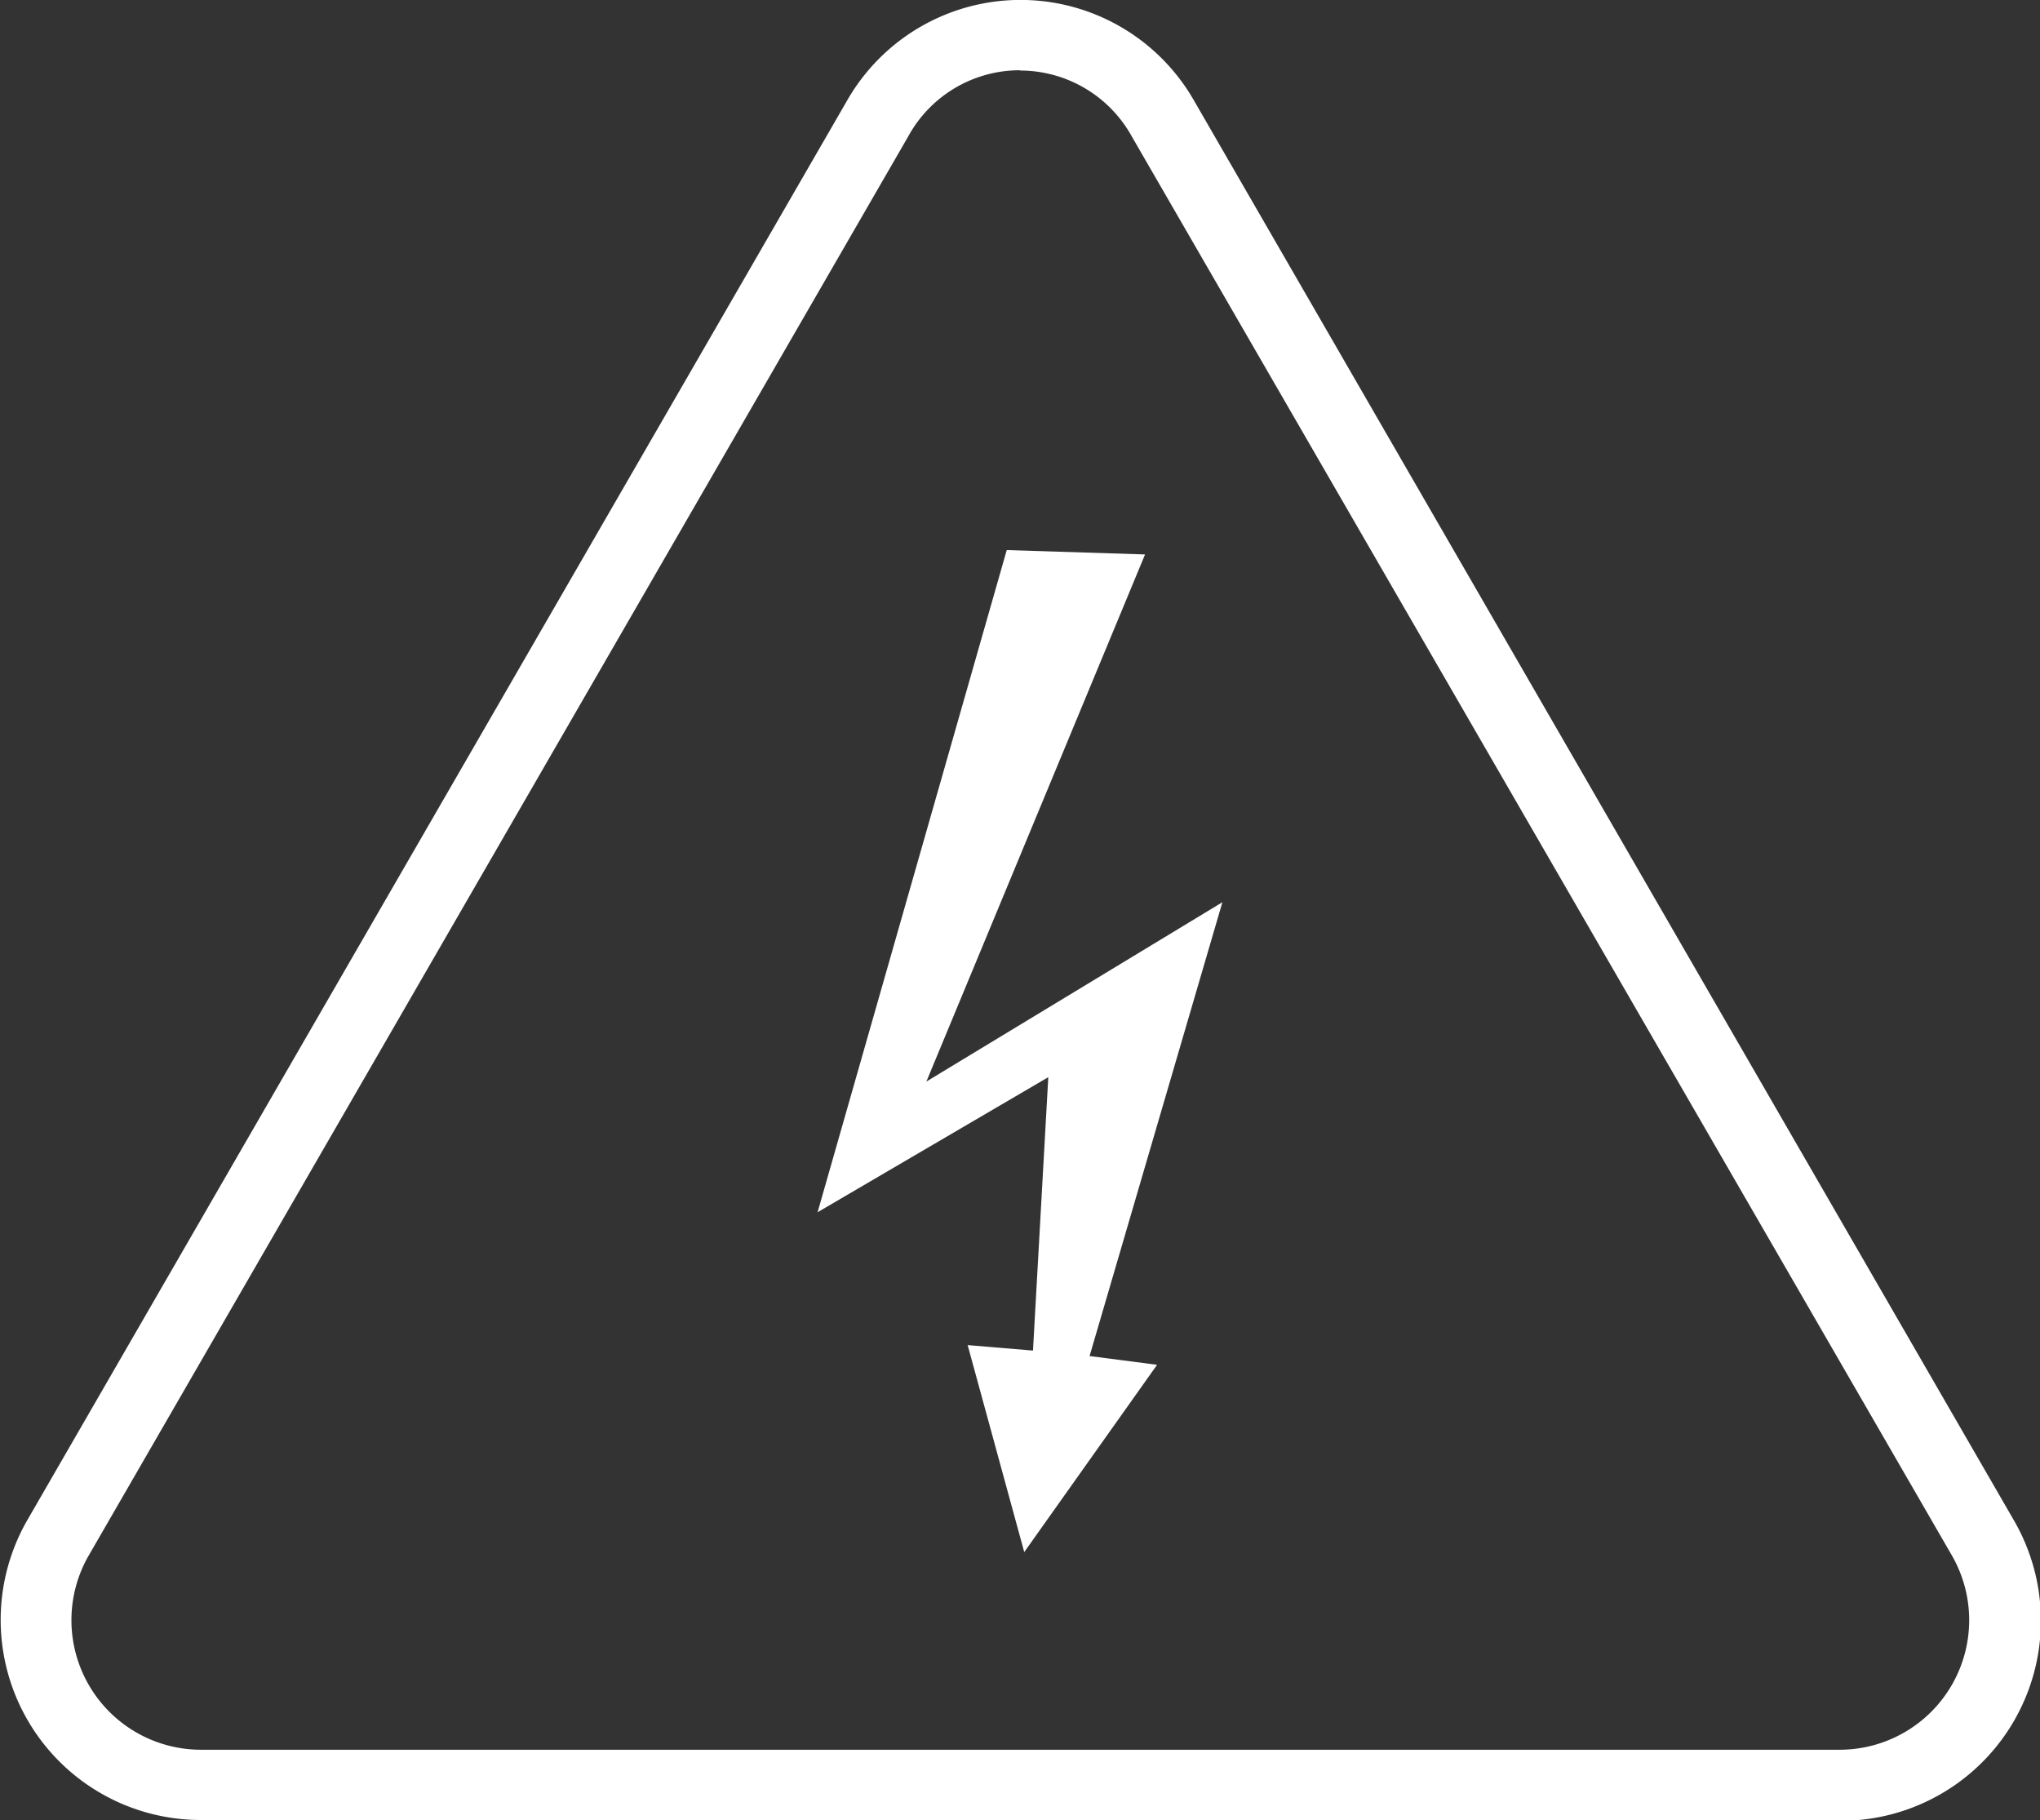
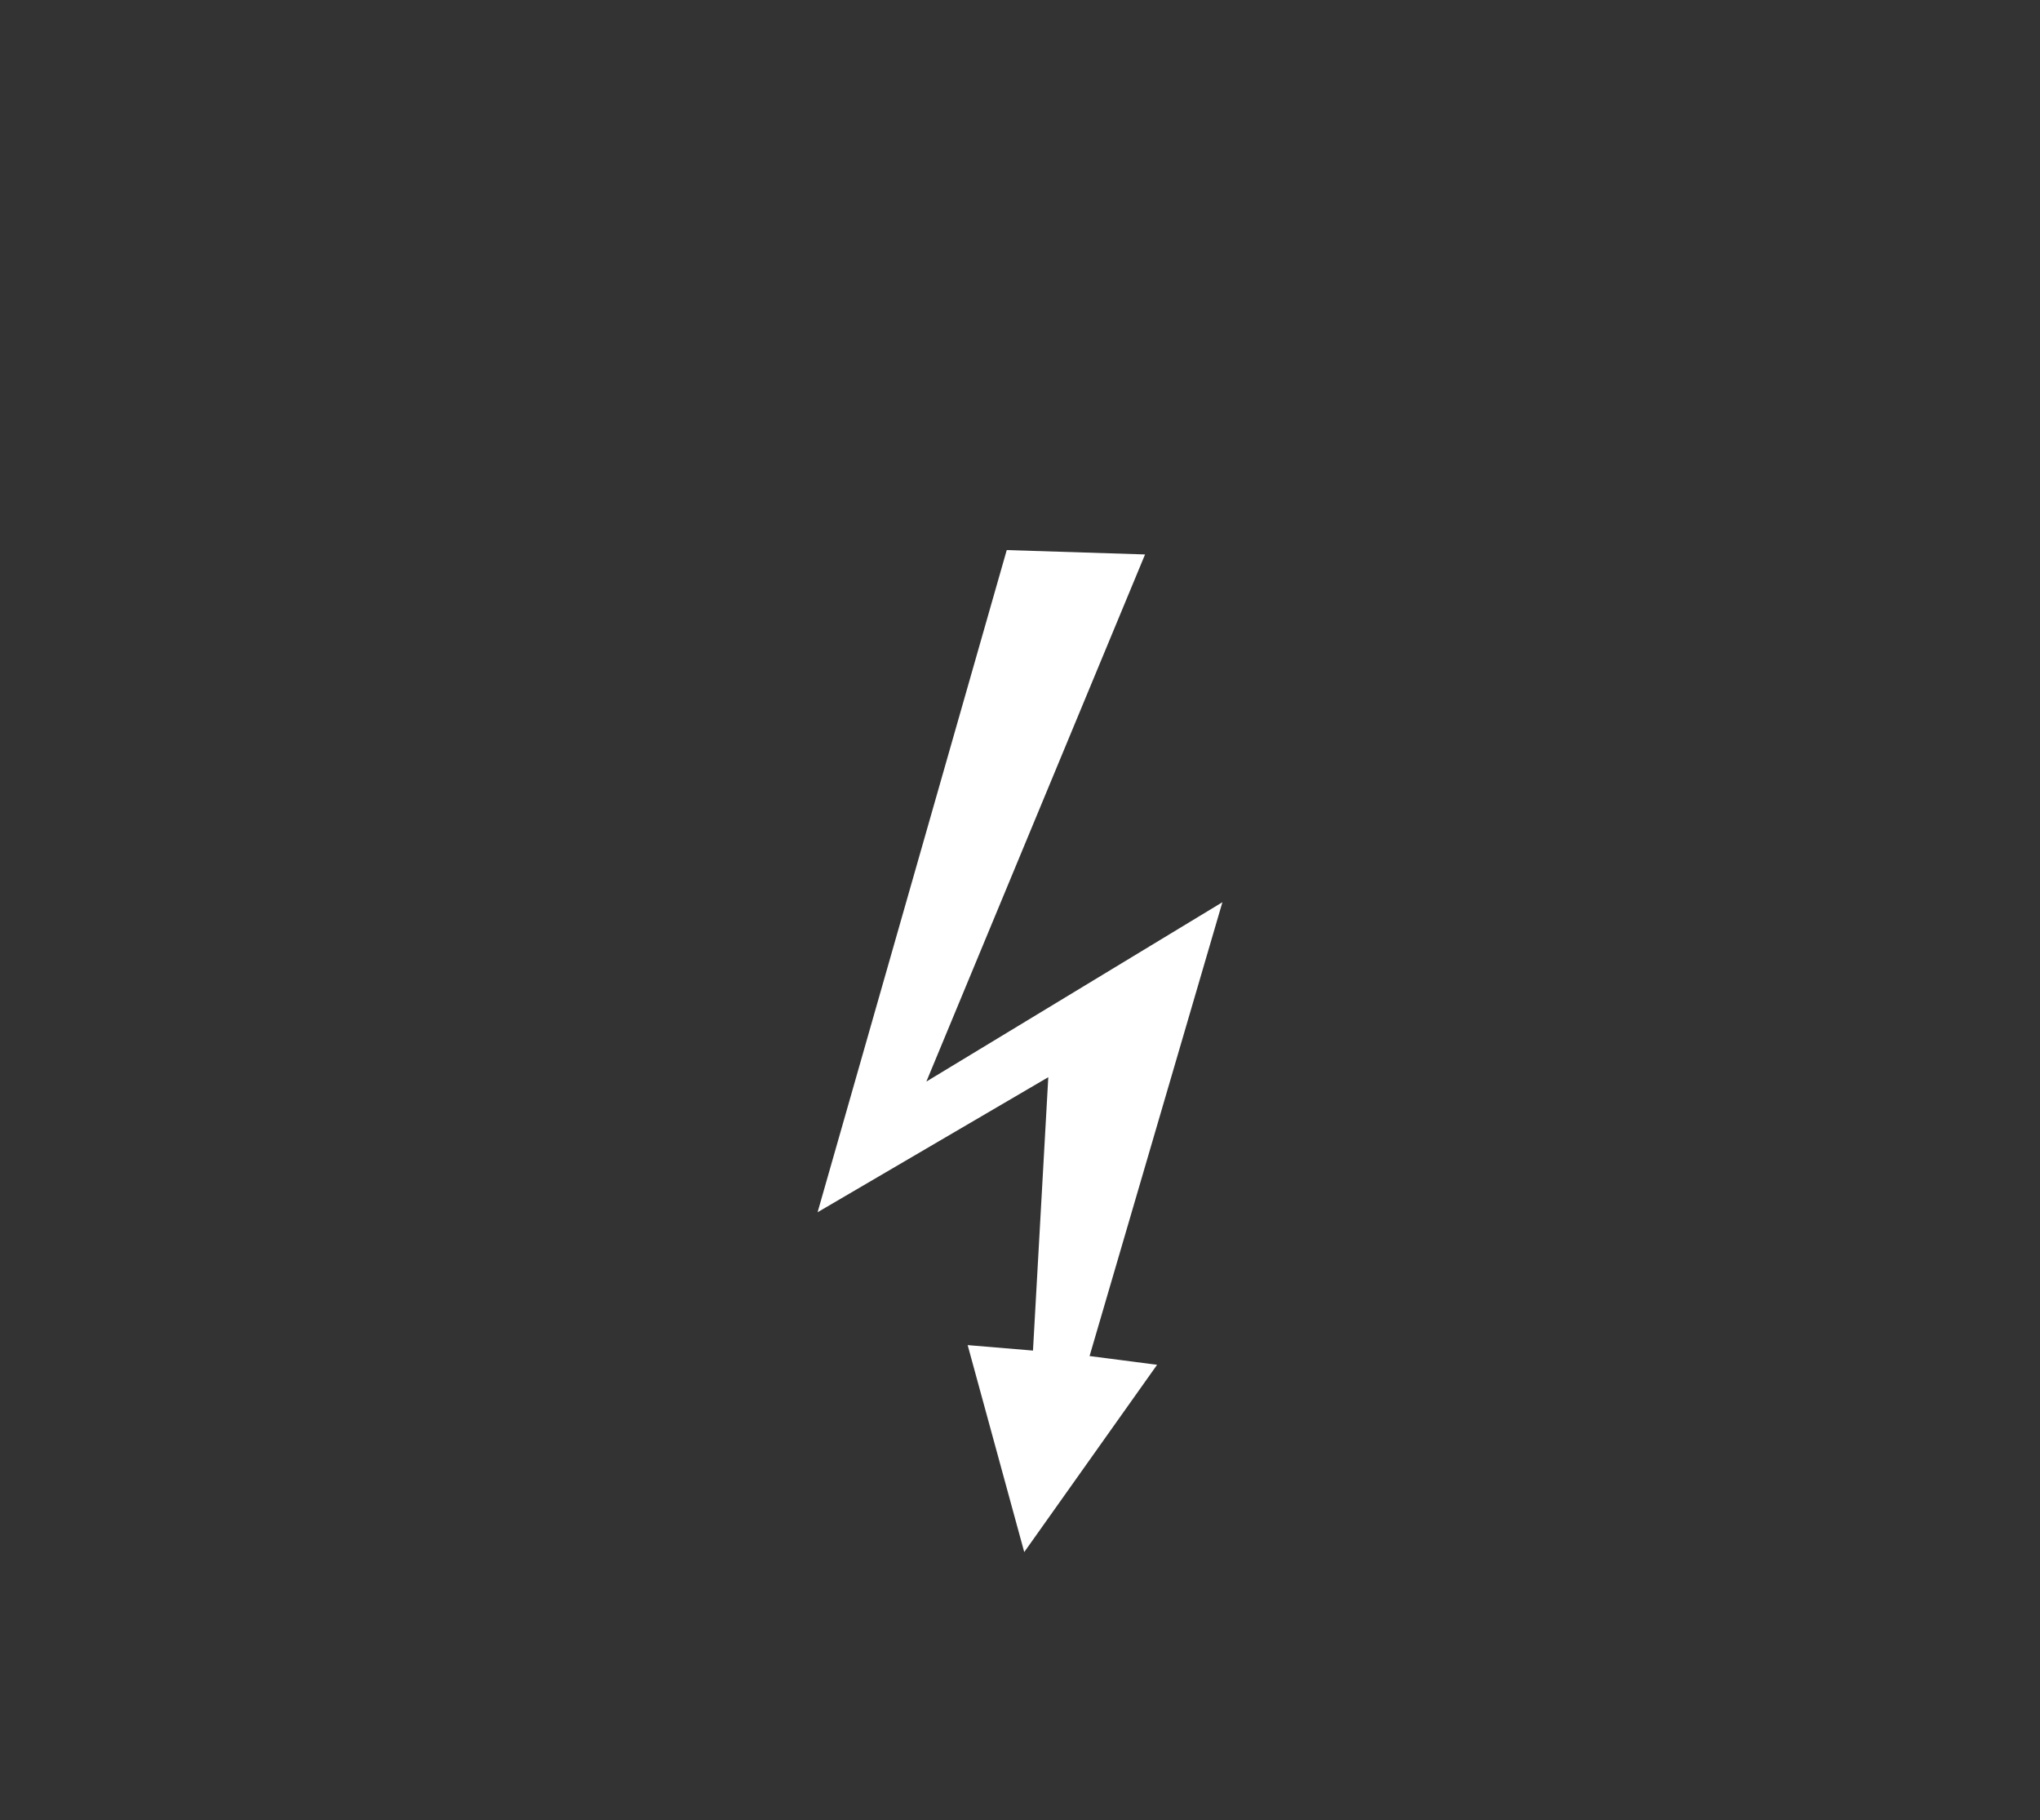
<svg xmlns="http://www.w3.org/2000/svg" viewBox="0 0 74.63 66.57">
  <rect x="0" y="0" width="74.63" height="66.57" fill="#333333" stroke="none" />
  <defs>
    <style>.cls-1{fill:#fff;}</style>
  </defs>
  <title>logo_servicio_especiales_white</title>
  <g id="Capa_2" data-name="Capa 2">
    <g id="Capa_1-2" data-name="Capa 1">
      <path class="cls-1" d="M36.83,20.12,29.91,44.34l8.44-4.94-.56,10L35.4,49.2l2.07,7.57,4.86-6.85-2.47-.32L44.72,33,33.89,39.56l8-19.28Z" />
-       <path class="cls-1" d="M67.31,66.57h-60A7.32,7.32,0,0,1,1,55.6L31,3.66a7.31,7.31,0,0,1,12.67,0l30,51.94a7.32,7.32,0,0,1-6.33,11Zm-30-64A4.65,4.65,0,0,0,33.22,5l-30,51.94A4.74,4.74,0,0,0,7.32,64h60a4.74,4.74,0,0,0,4.09-7.1L41.41,5A4.67,4.67,0,0,0,37.31,2.58Z" />
    </g>
  </g>
</svg>